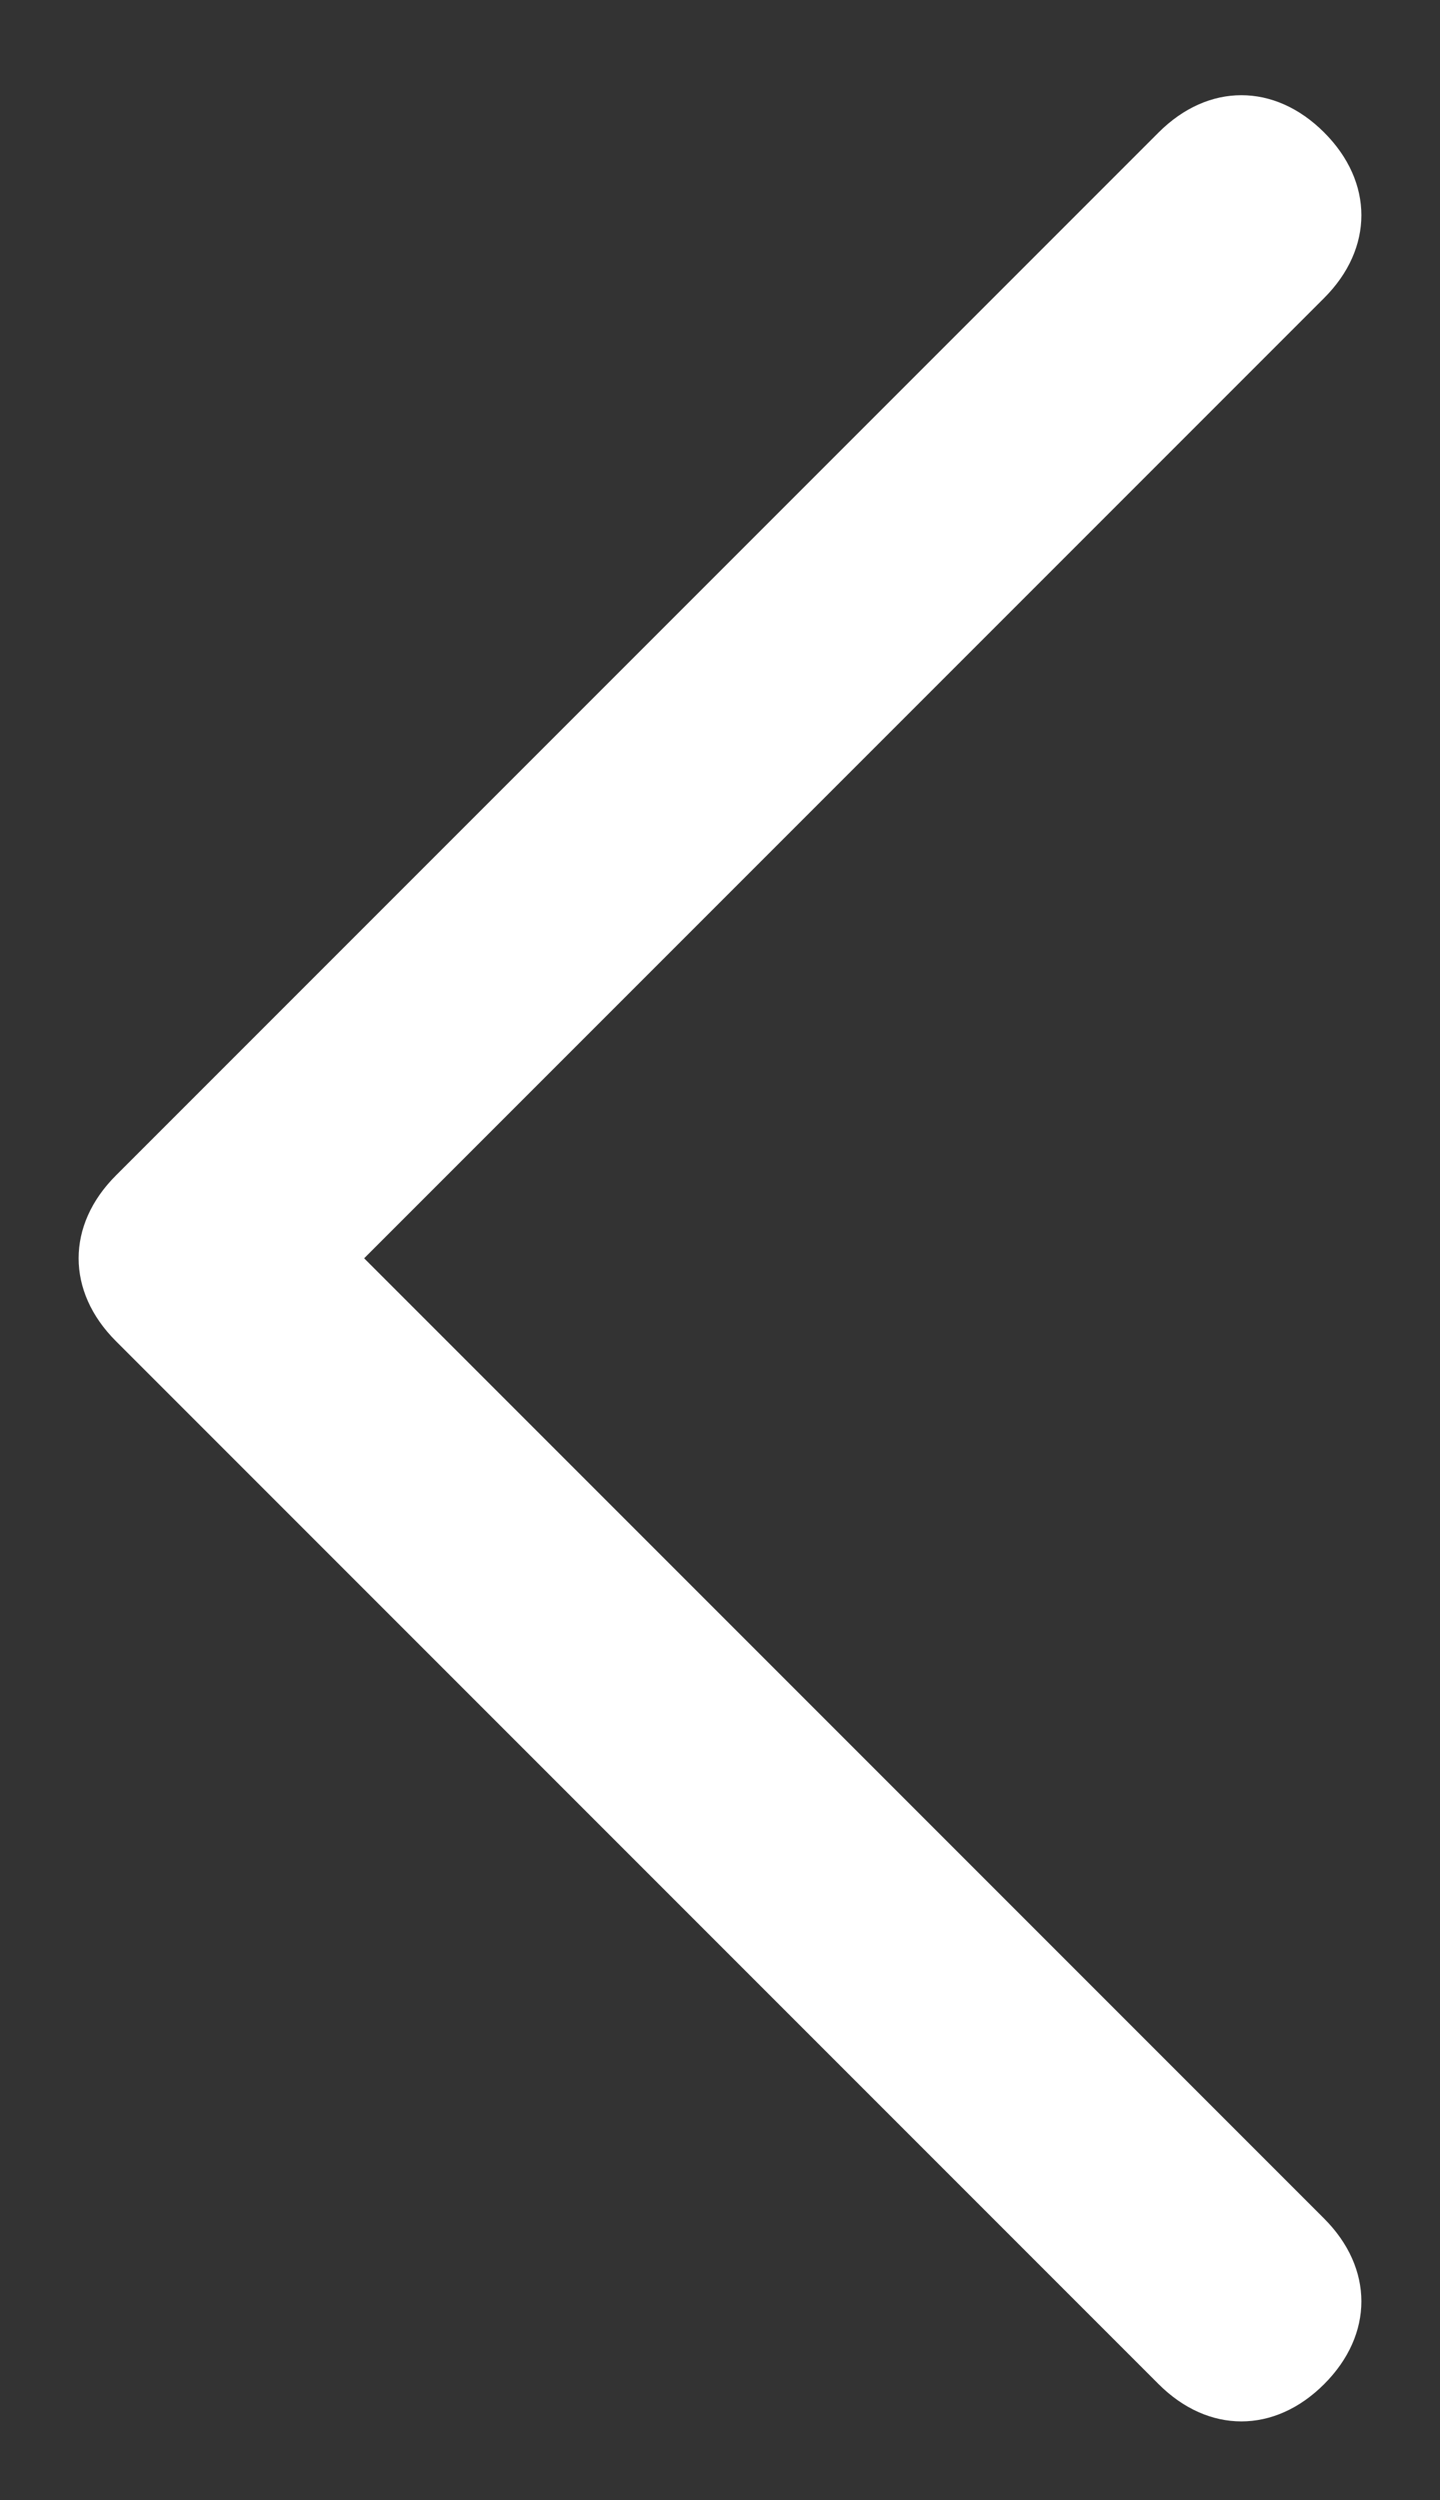
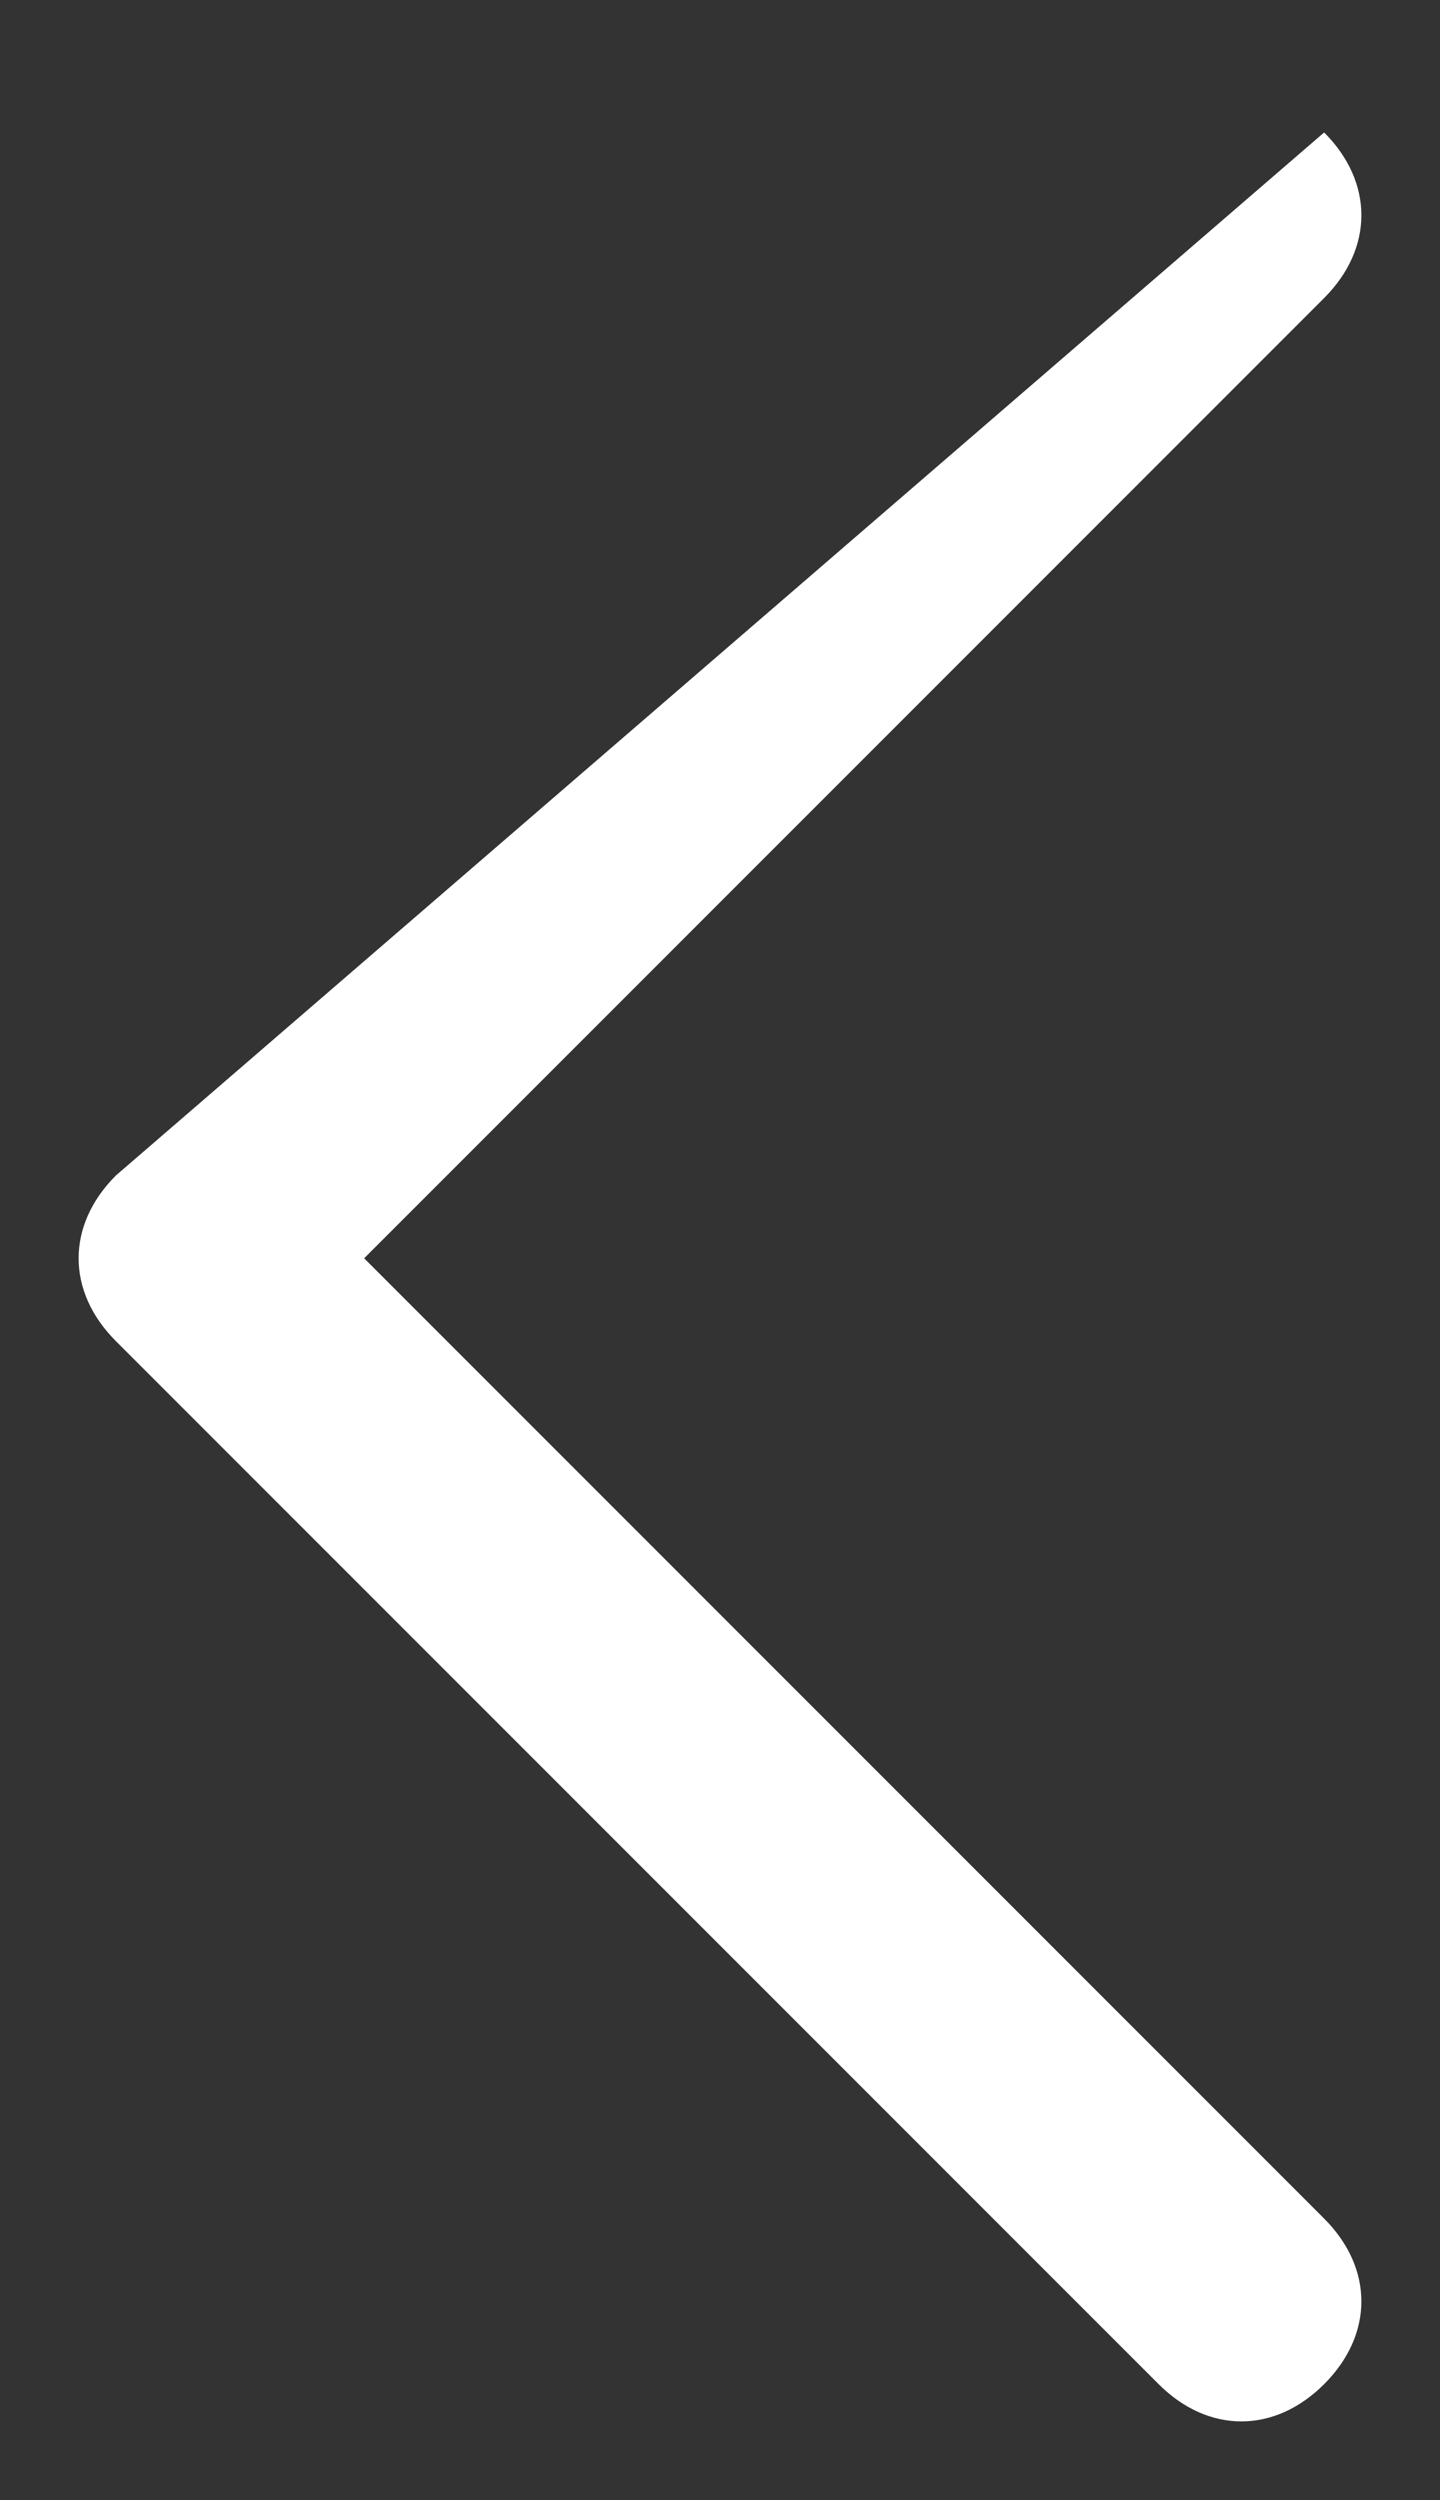
<svg xmlns="http://www.w3.org/2000/svg" version="1.1" id="圖層_1" x="0px" y="0px" viewBox="0 0 8.7 15.1" style="enable-background:new 0 0 8.7 15.1;" xml:space="preserve">
  <rect x="0" y="0" width="8.7" height="15.1" fill="#333333" stroke="none" />
  <style type="text/css">
	.st0{fill:#FFFFFF;}
</style>
-   <path id="Chevron_Right_1_" class="st0" d="M0.7,8.1L7,14.4c0.3,0.3,0.7,0.3,1,0s0.3-0.7,0-1L2.2,7.6L8,1.8c0.3-0.3,0.3-0.7,0-1  s-0.7-0.3-1,0L0.7,7.1C0.4,7.4,0.4,7.8,0.7,8.1z" />
+   <path id="Chevron_Right_1_" class="st0" d="M0.7,8.1L7,14.4c0.3,0.3,0.7,0.3,1,0s0.3-0.7,0-1L2.2,7.6L8,1.8c0.3-0.3,0.3-0.7,0-1  L0.7,7.1C0.4,7.4,0.4,7.8,0.7,8.1z" />
</svg>